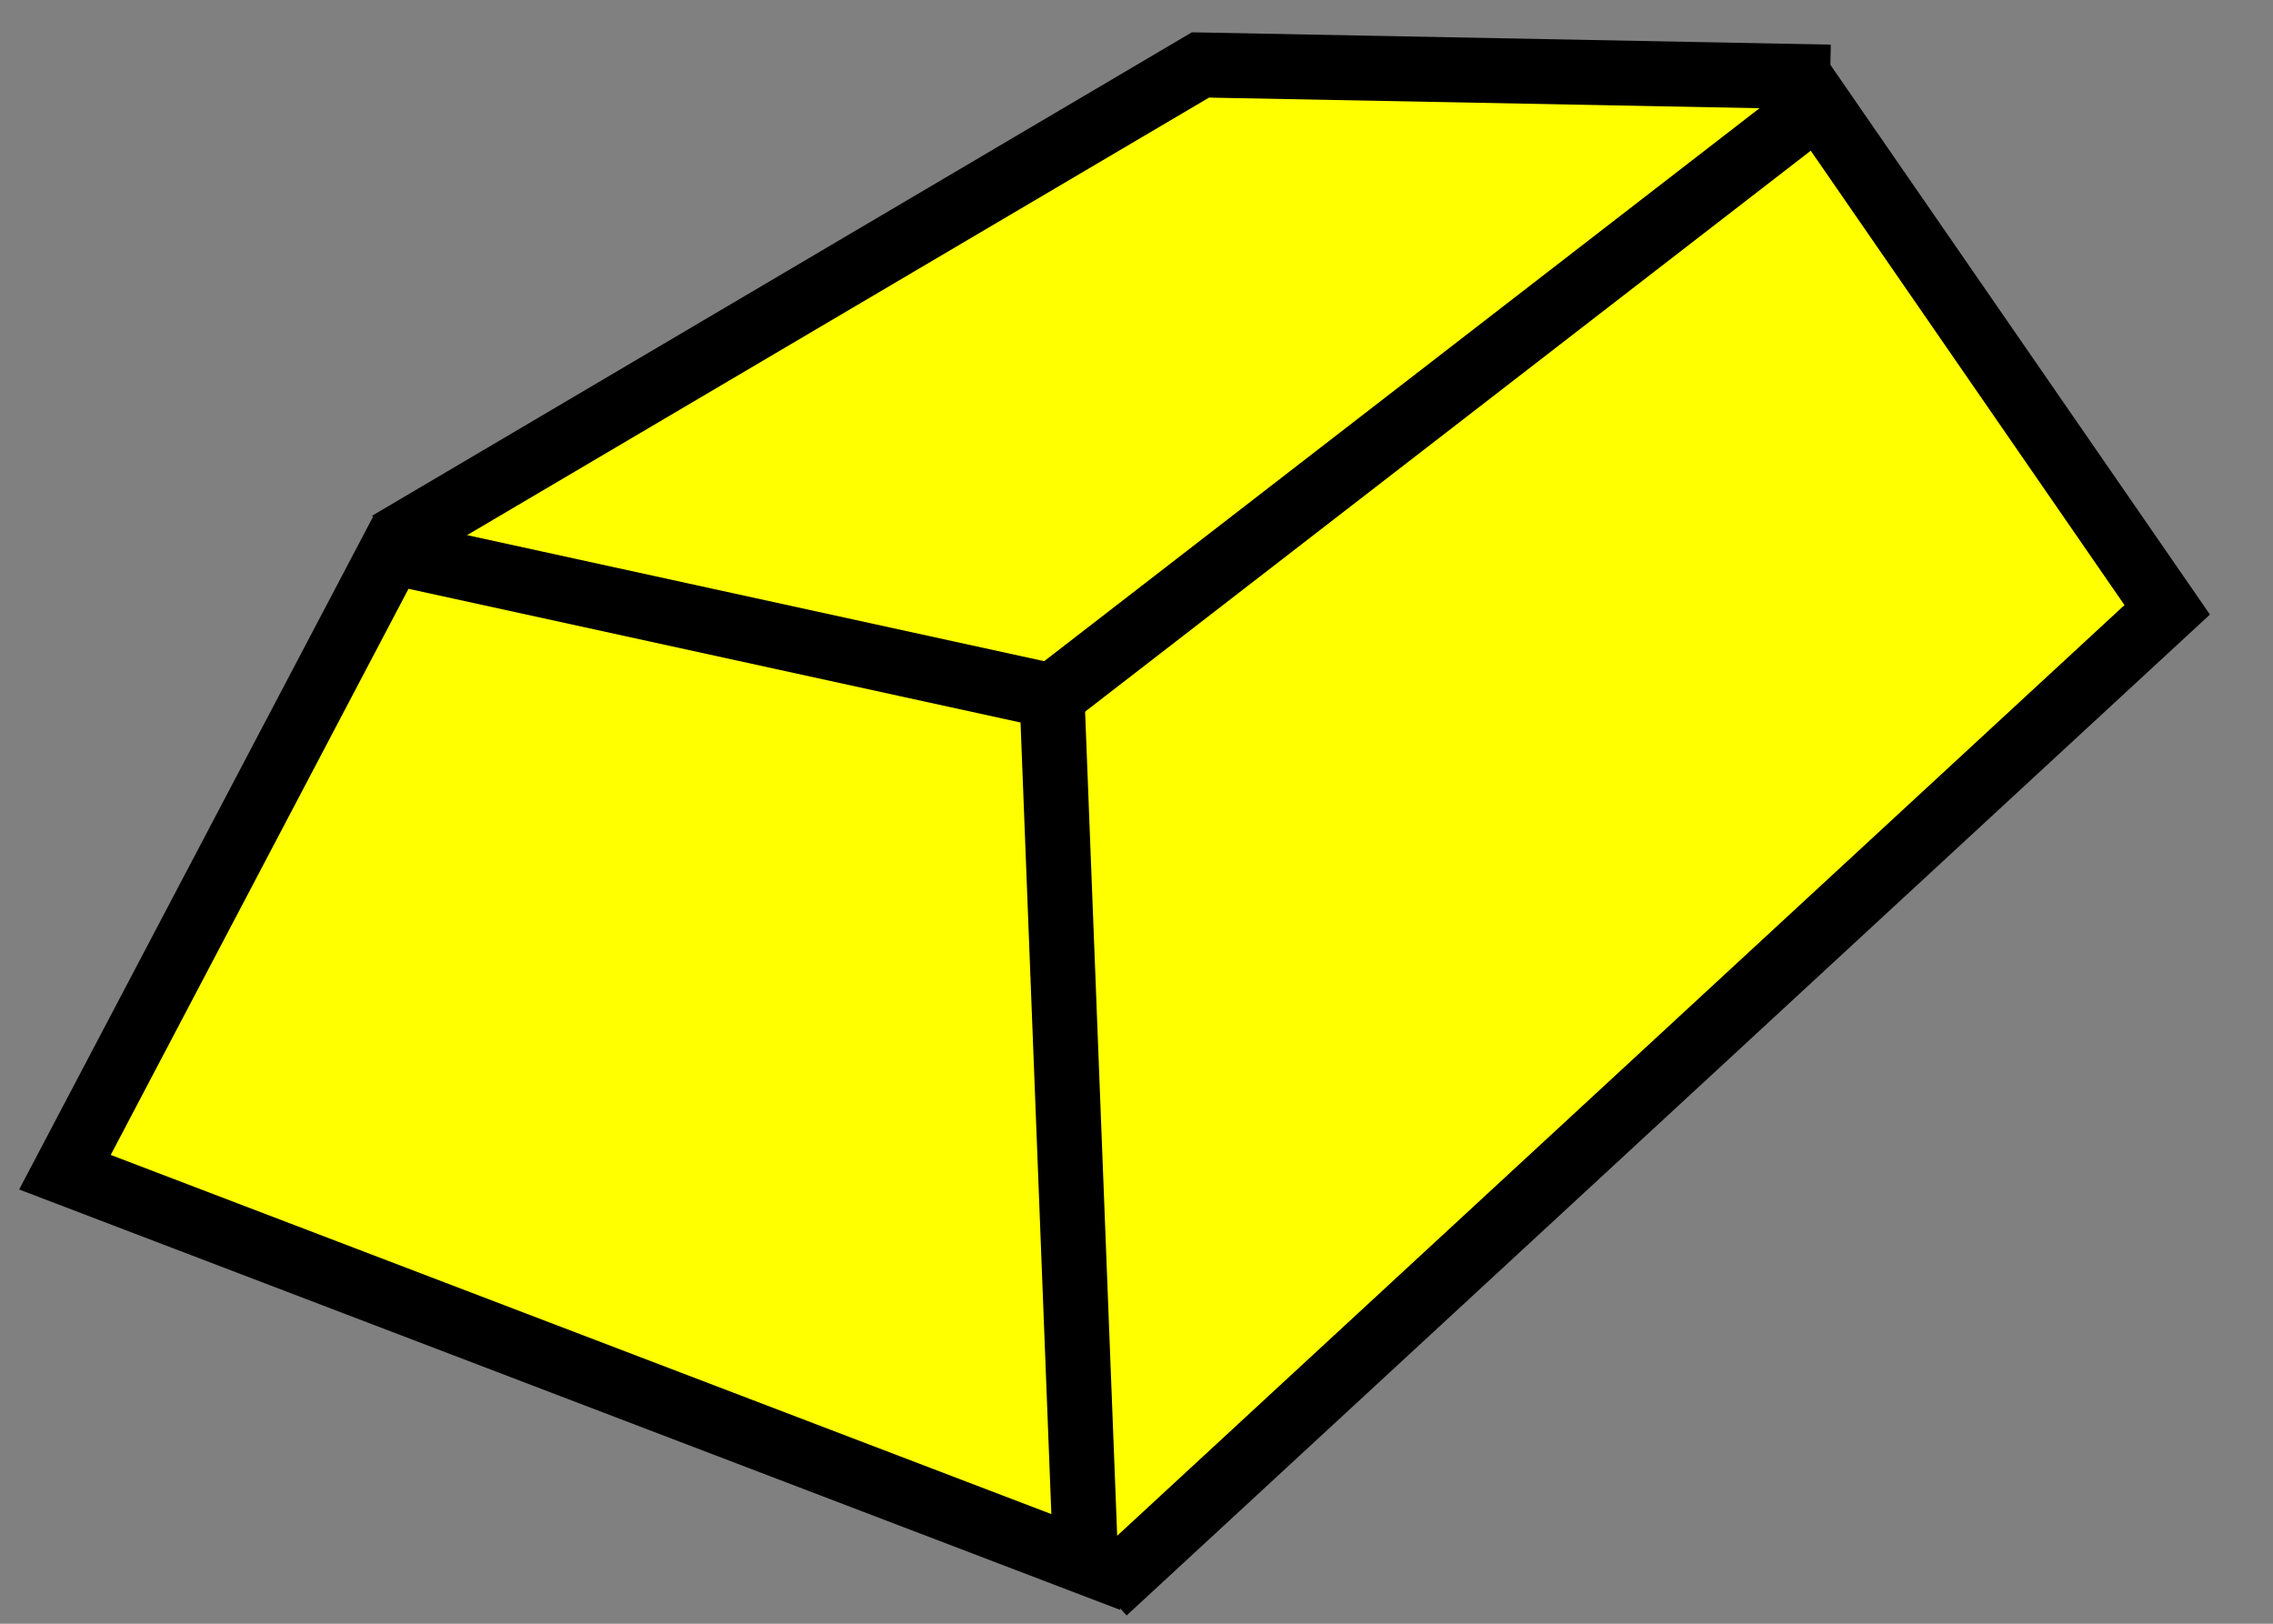
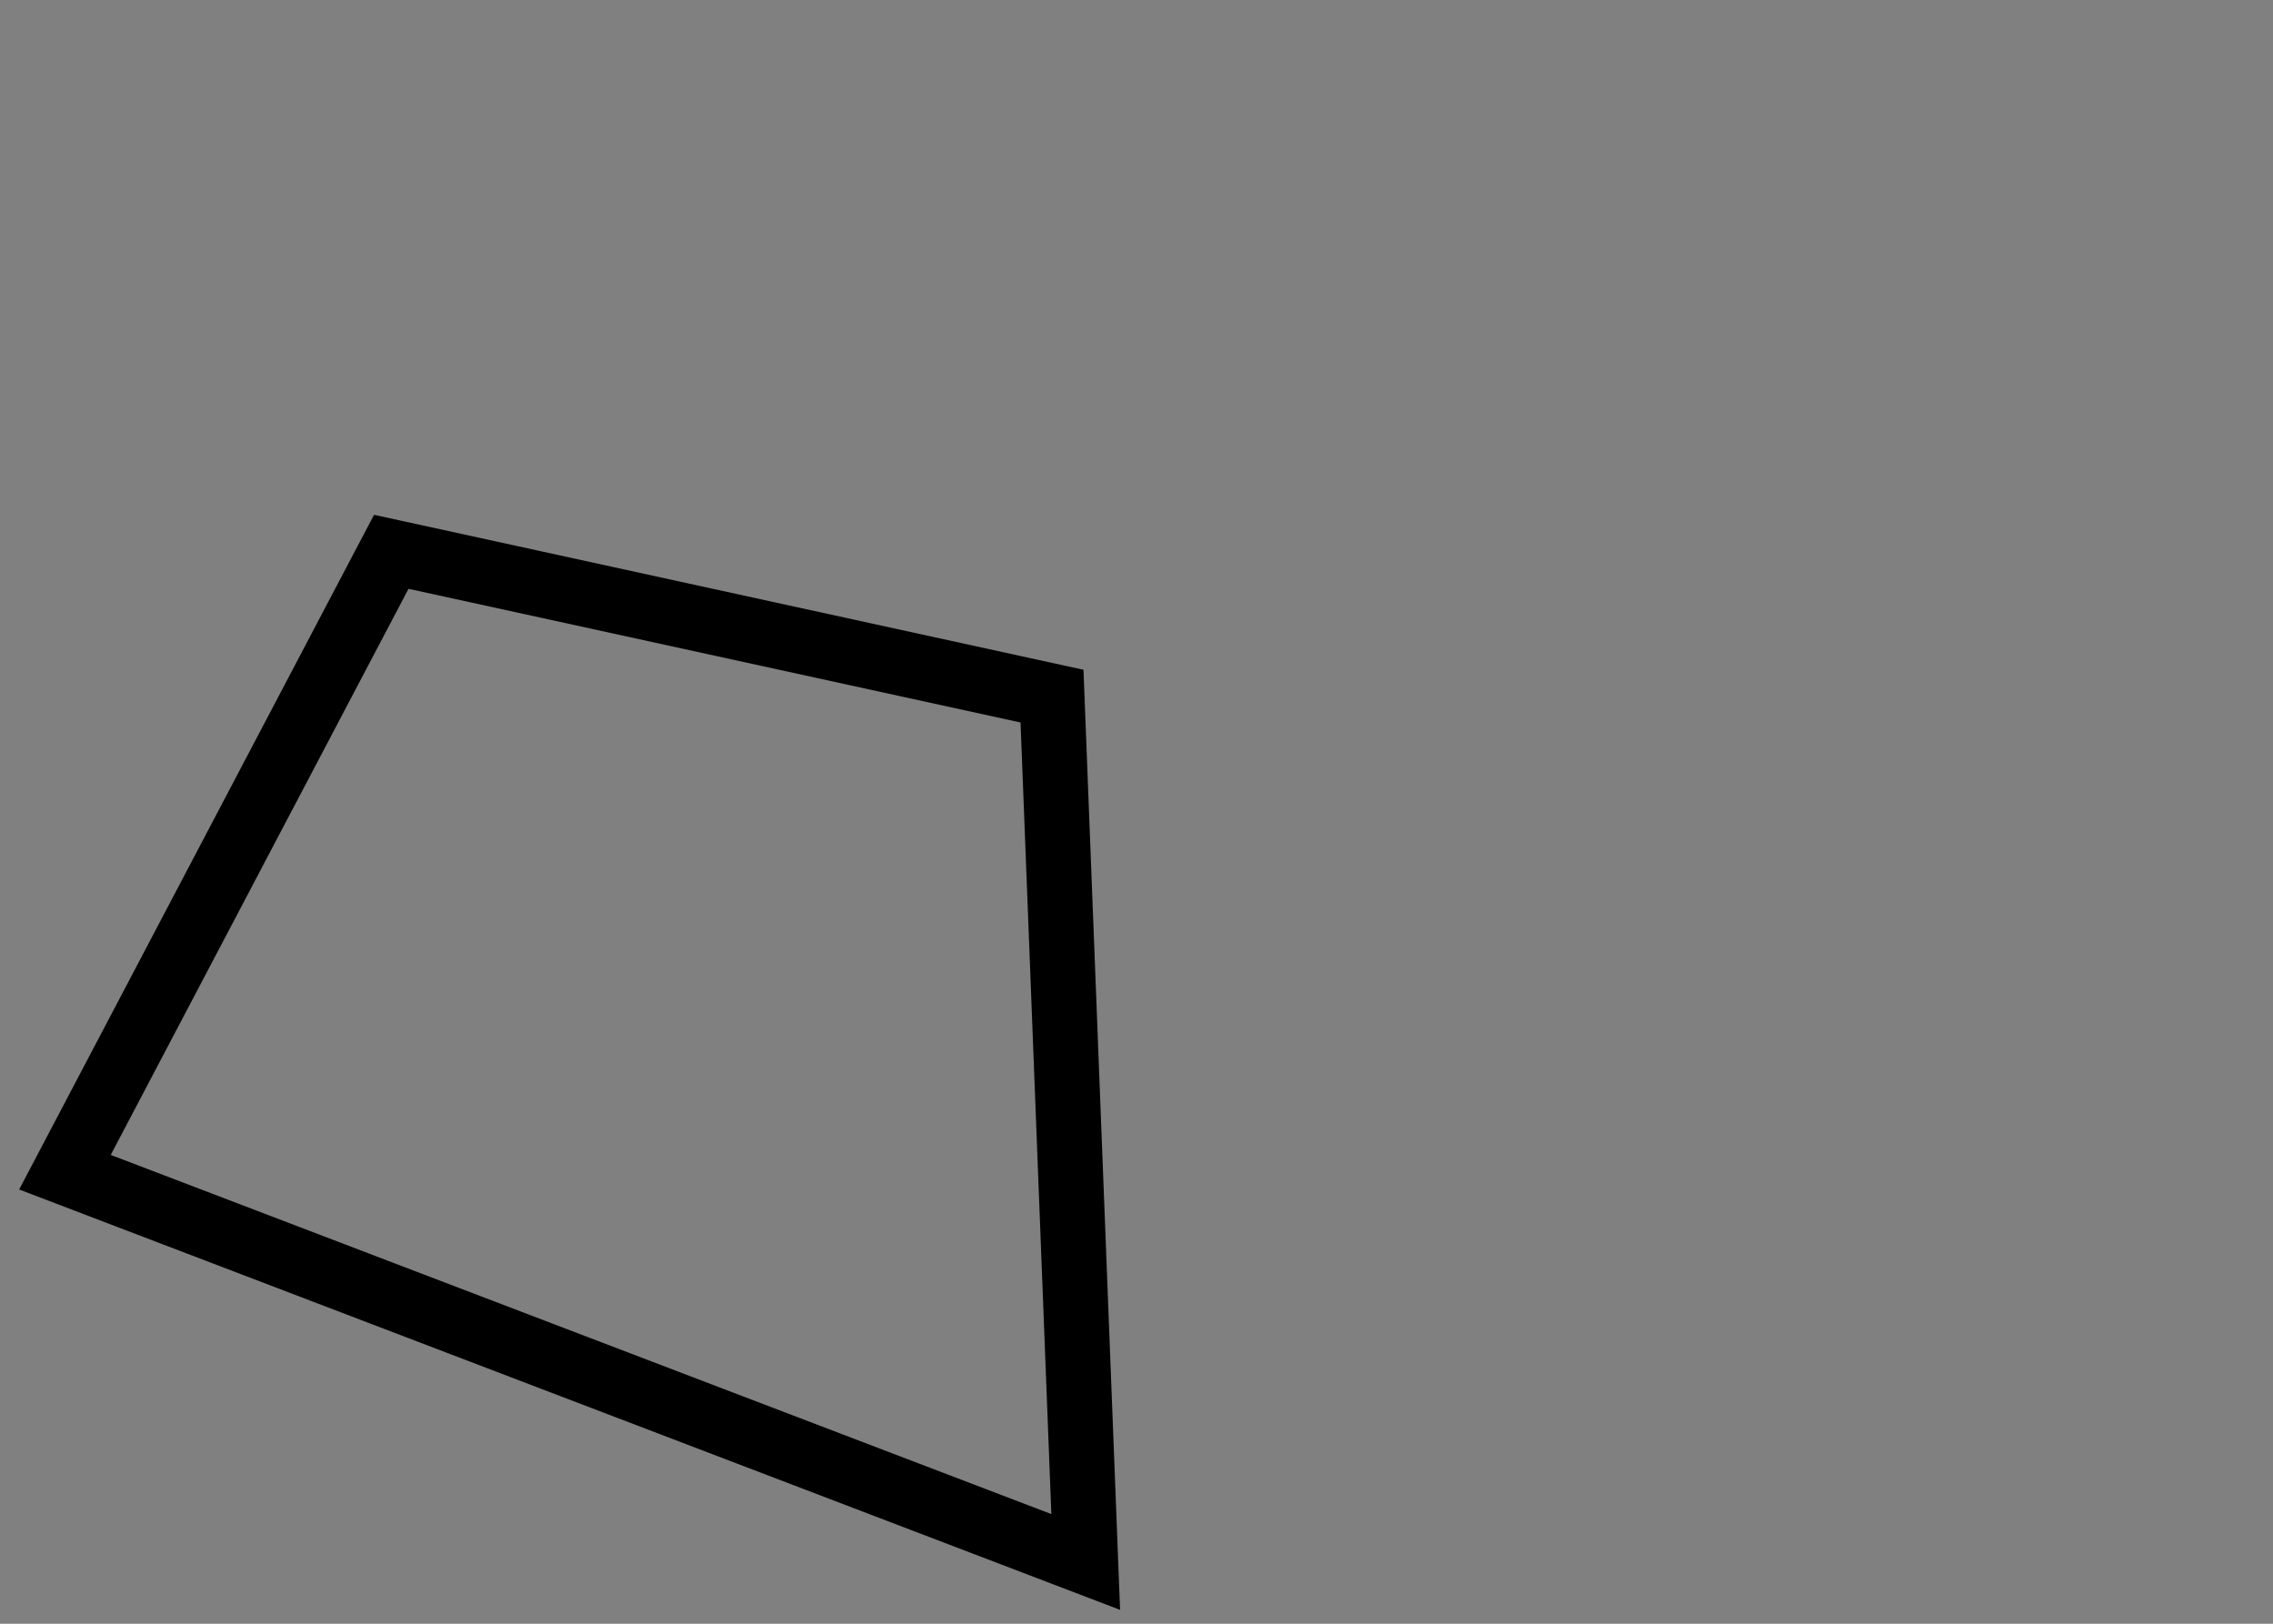
<svg xmlns="http://www.w3.org/2000/svg" width="35" height="25" viewBox="0 0 35 25" fill="none">
  <rect x="0" y="0" width="35" height="25" fill="#808080" stroke="none" />
-   <path d="M6.5 8.5L1 18L17.5 24L33.5 9.5L27.5 1.5L18.5 1L6.5 8.5Z" fill="#FFFF00" />
  <path d="M1 18.048L16.718 24.049L16.199 10.718L6.025 8.496L1 18.048Z" stroke="black" stroke-miterlimit="10" />
-   <path d="M17.009 24.505L33.371 9.389L27.994 1.602L16.2 10.718" stroke="black" stroke-miterlimit="10" />
-   <path d="M5.984 8.371L18.485 1L28.181 1.187" stroke="black" stroke-miterlimit="10" />
</svg>